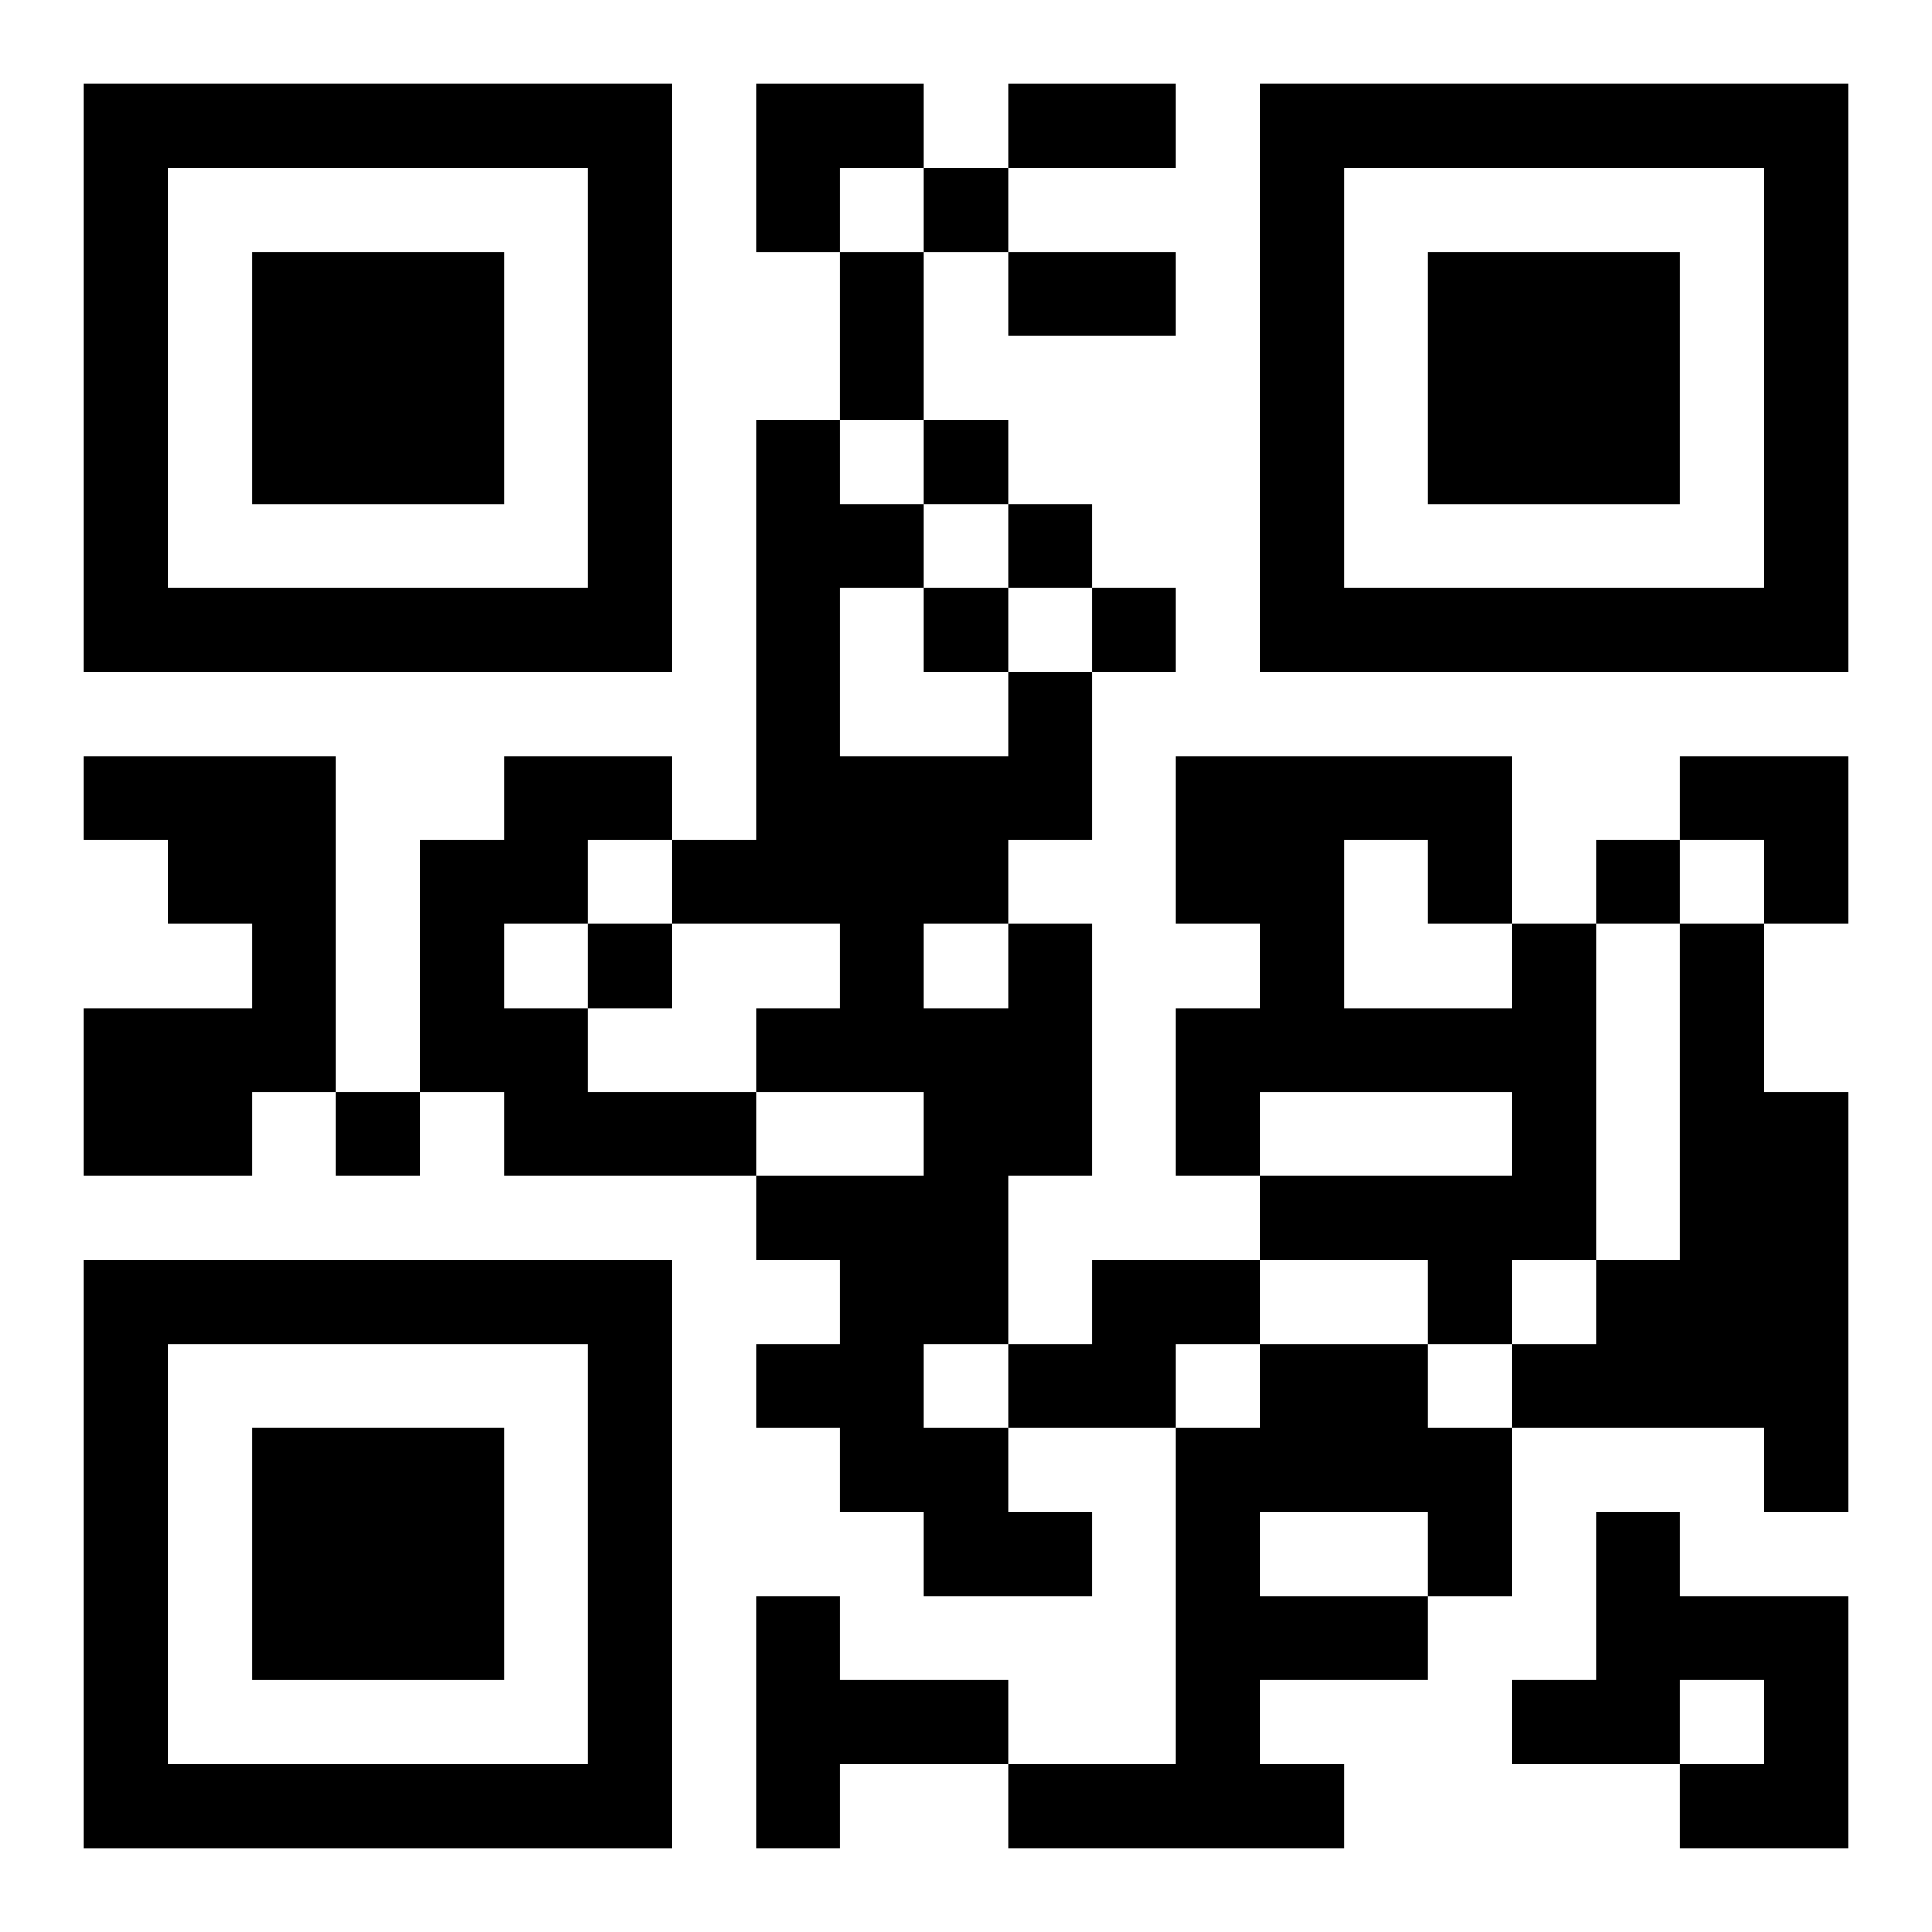
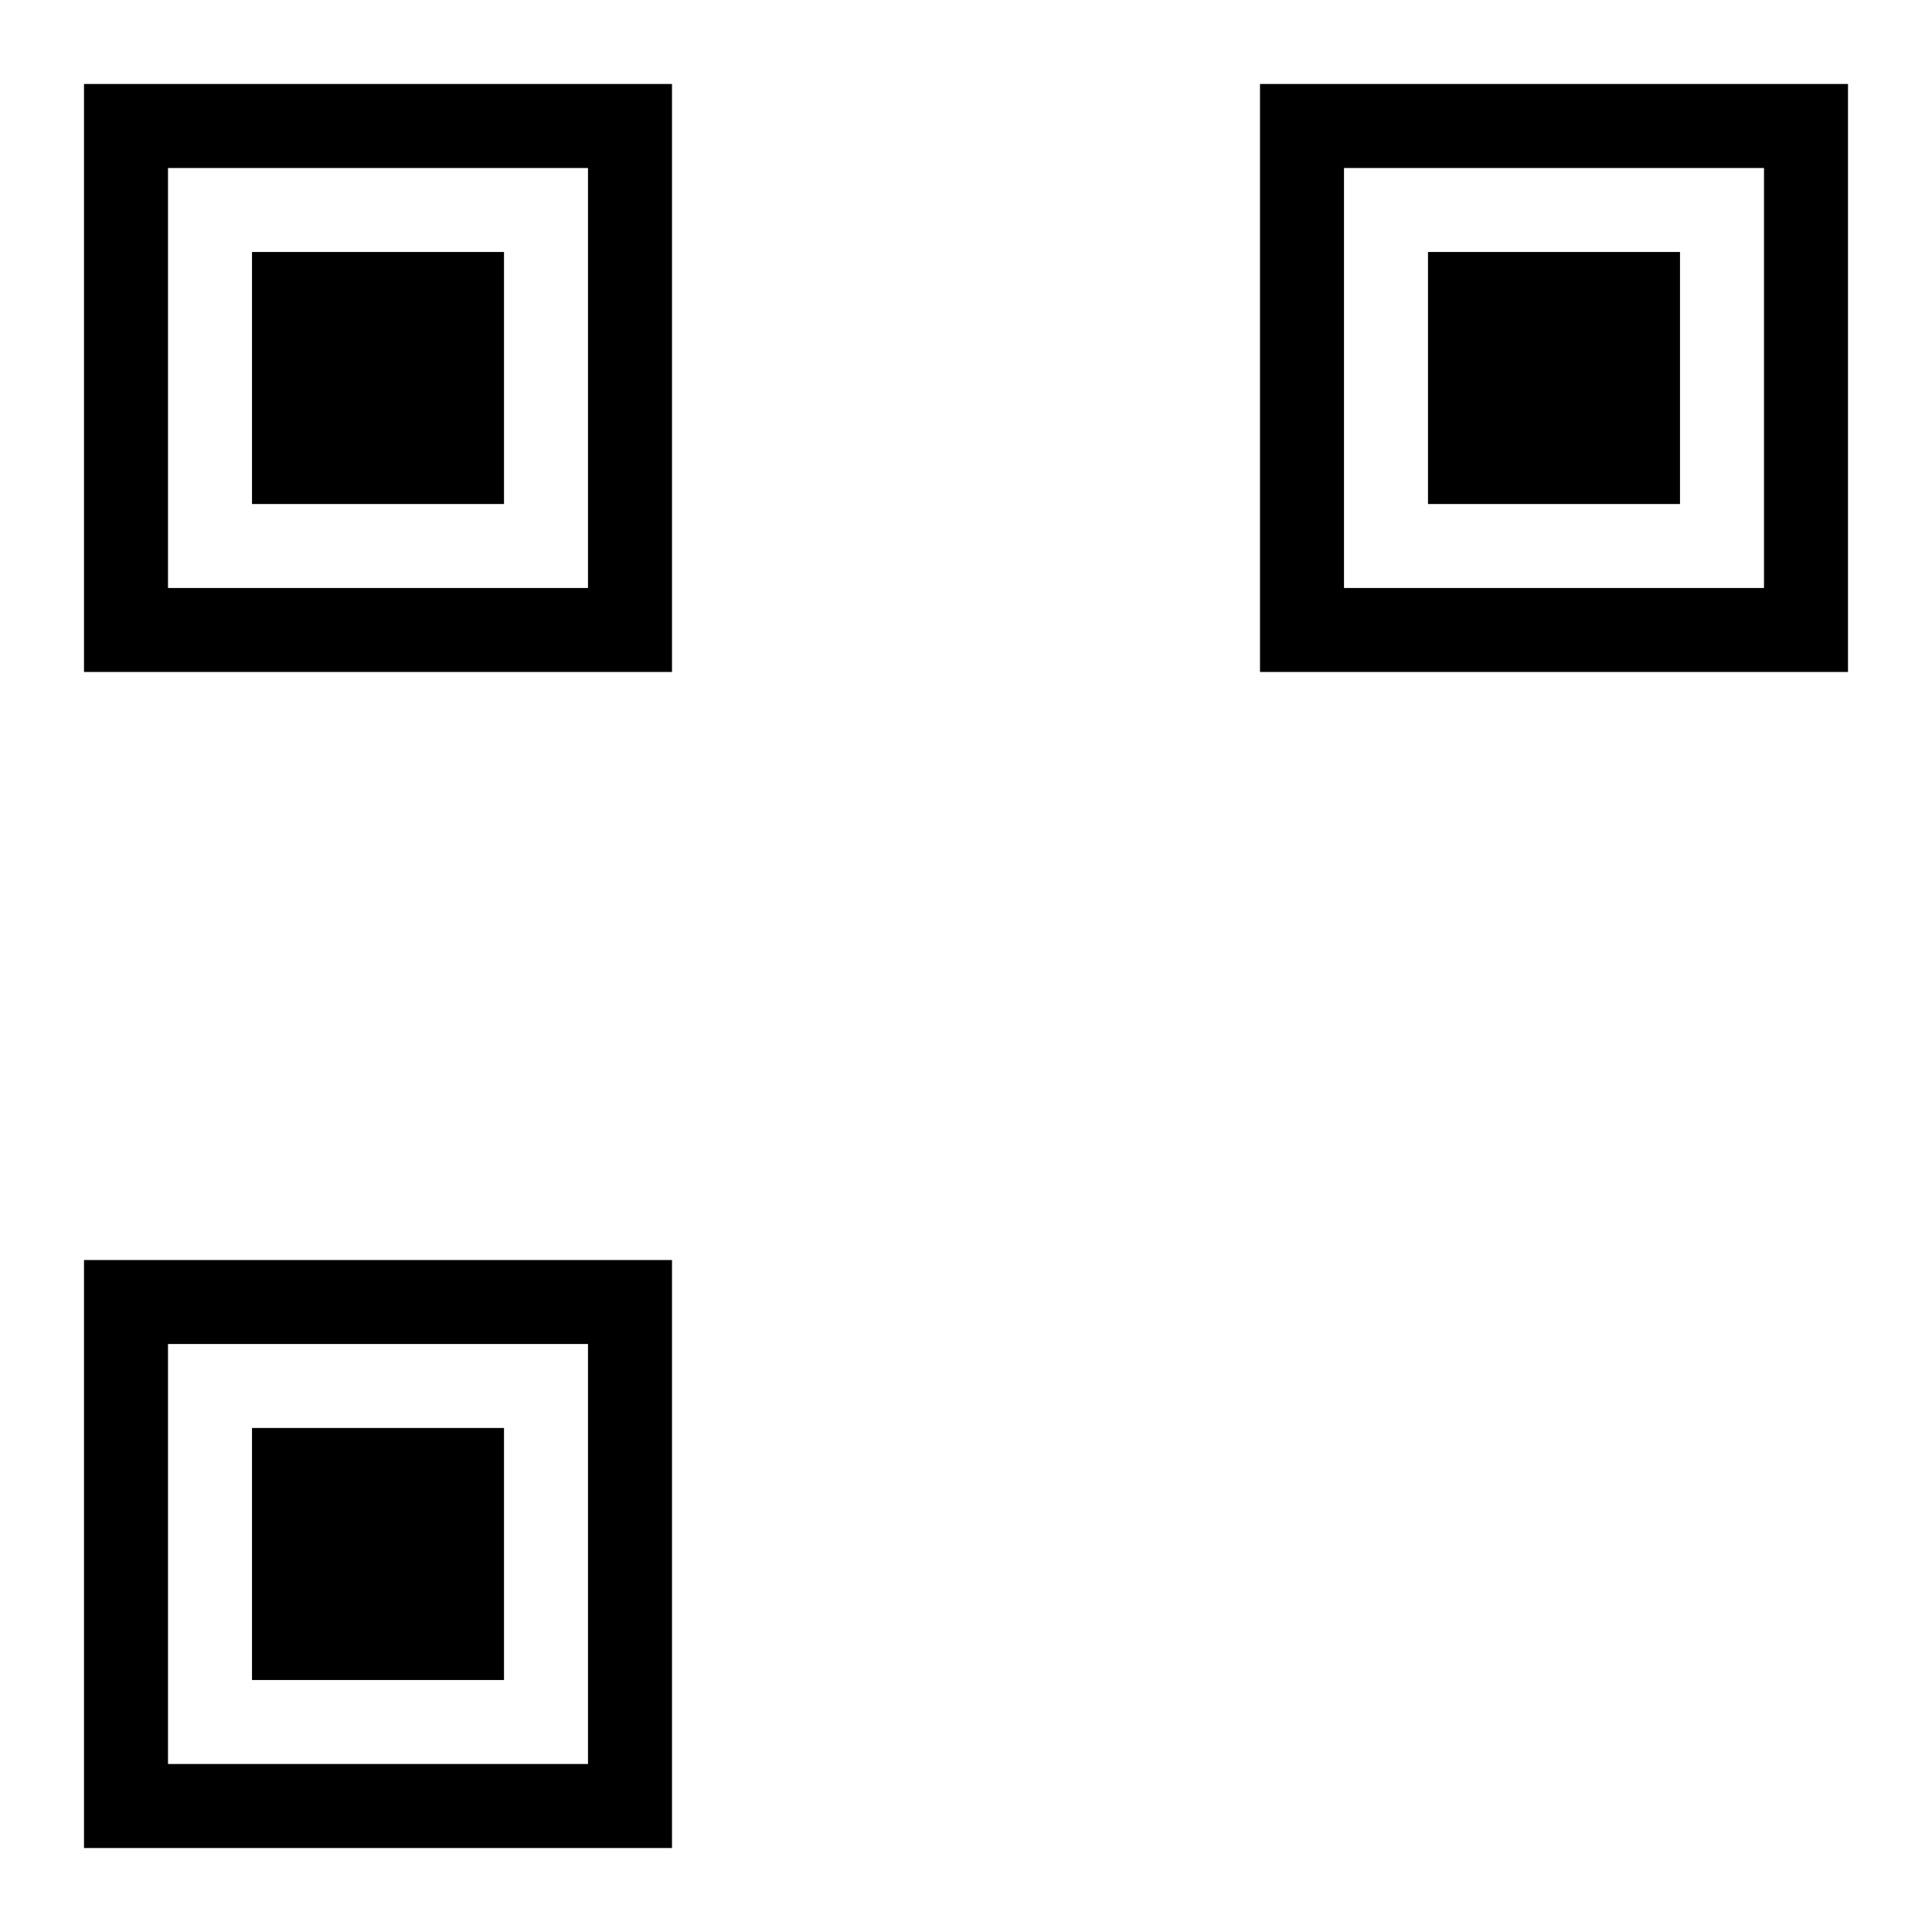
<svg xmlns="http://www.w3.org/2000/svg" xmlns:xlink="http://www.w3.org/1999/xlink" width="250" height="250" baseProfile="full" version="1.1" viewBox="-1 -1 23 23">
  <symbol id="a">
    <path d="m0 7v7h7v-7h-7zm1 1h5v5h-5v-5zm1 1v3h3v-3h-3z" />
  </symbol>
  <use y="-7" xlink:href="#a" />
  <use y="7" xlink:href="#a" />
  <use x="14" y="-7" xlink:href="#a" />
-   <path d="m0 8h3v4h-1v1h-2v-2h2v-1h-1v-1h-1v-1m5 0h2v1h-1v1h-1v1h1v1h2v1h-3v-1h-1v-3h1v-1m6 2h1v3h-1v2h-1v1h1v1h1v1h-2v-1h-1v-1h-1v-1h1v-1h-1v-1h2v-1h-2v-1h1v-1h-2v-1h1v-5h1v1h1v1h-1v2h2v-1h1v2h-1v1m-1 0v1h1v-1h-1m7 0h1v4h-1v1h-1v-1h-2v-1h3v-1h-3v1h-1v-2h1v-1h-1v-2h4v2m-2-1v2h2v-1h-1v-1h-1m4 1h1v2h1v5h-1v-1h-3v-1h1v-1h1v-4m-7 4h2v1h-1v1h-2v-1h1v-1m2 1h2v1h1v2h-1v1h-2v1h1v1h-4v-1h2v-4h1v-1m0 2v1h2v-1h-2m4 0h1v1h2v3h-2v-1h1v-1h-1v1h-2v-1h1v-2m-10 1h1v1h2v1h-2v1h-1v-3m2-17v1h1v-1h-1m0 3v1h1v-1h-1m1 1v1h1v-1h-1m-1 1v1h1v-1h-1m2 0v1h1v-1h-1m6 3v1h1v-1h-1m-12 1v1h1v-1h-1m-3 2v1h1v-1h-1m8-12h2v1h-2v-1m-2 2h1v2h-1v-2m2 0h2v1h-2v-1m-3-2h2v1h-1v1h-1zm11 8h2v2h-1v-1h-1z" />
</svg>